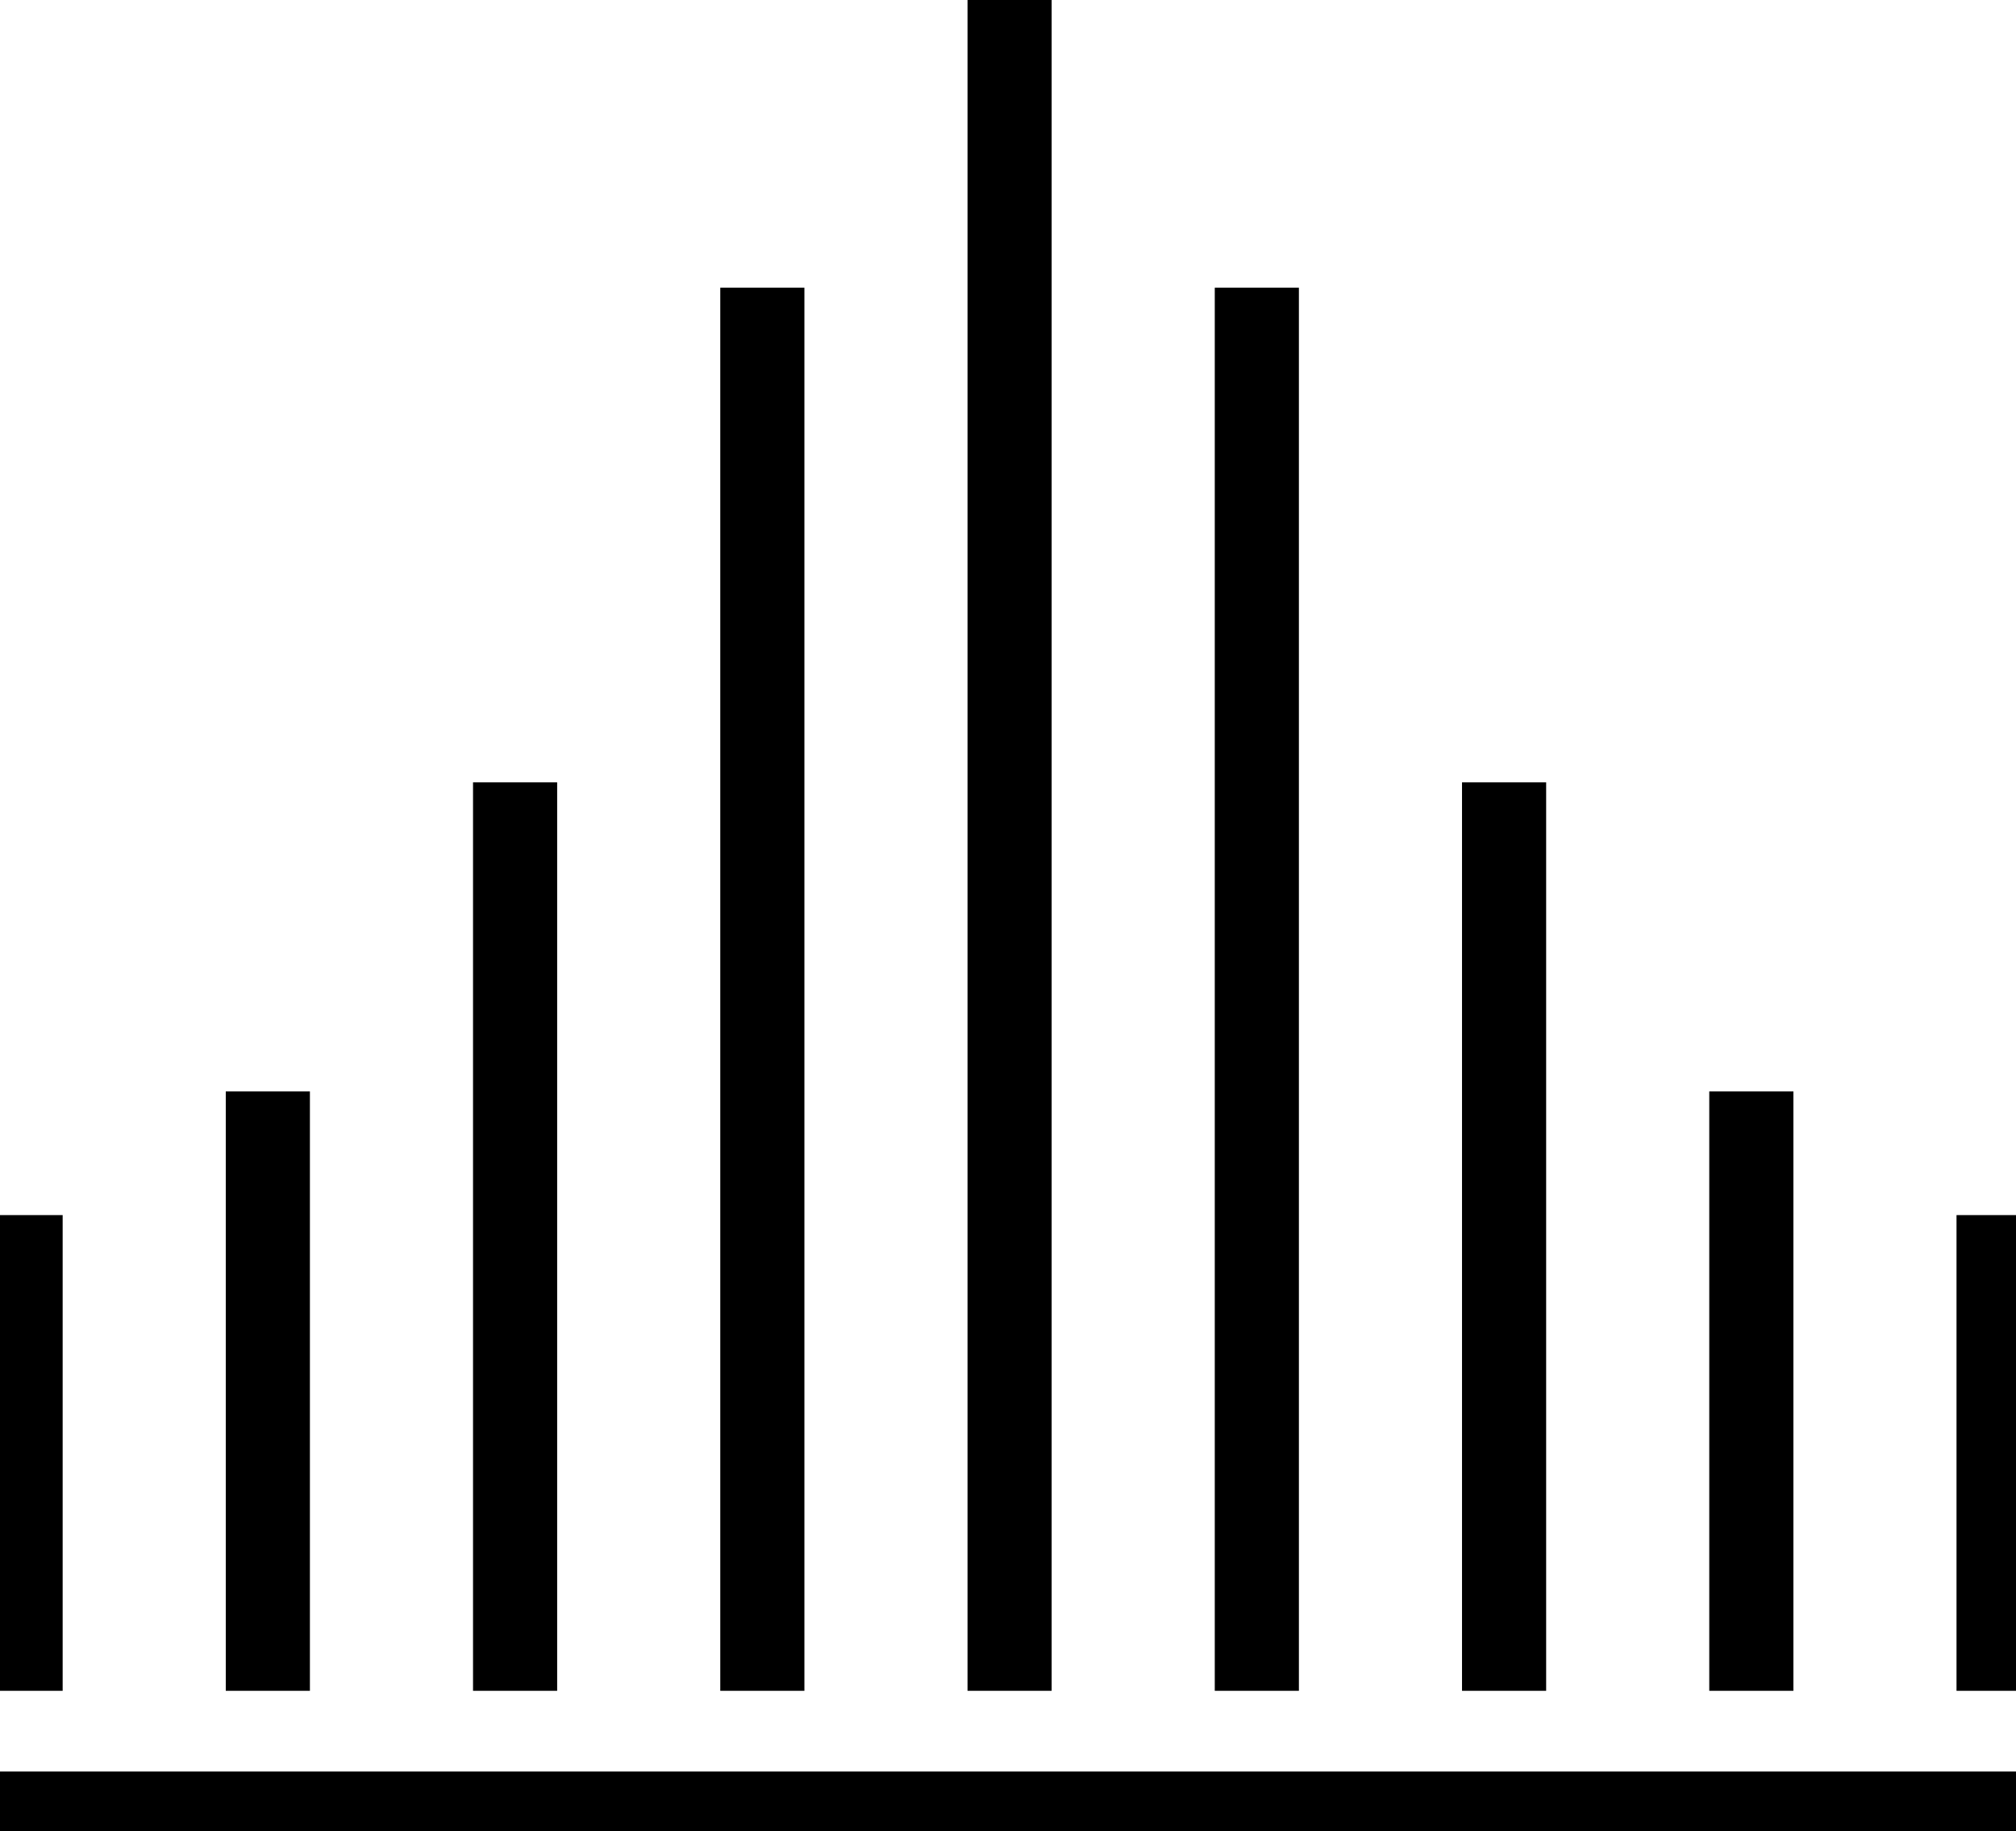
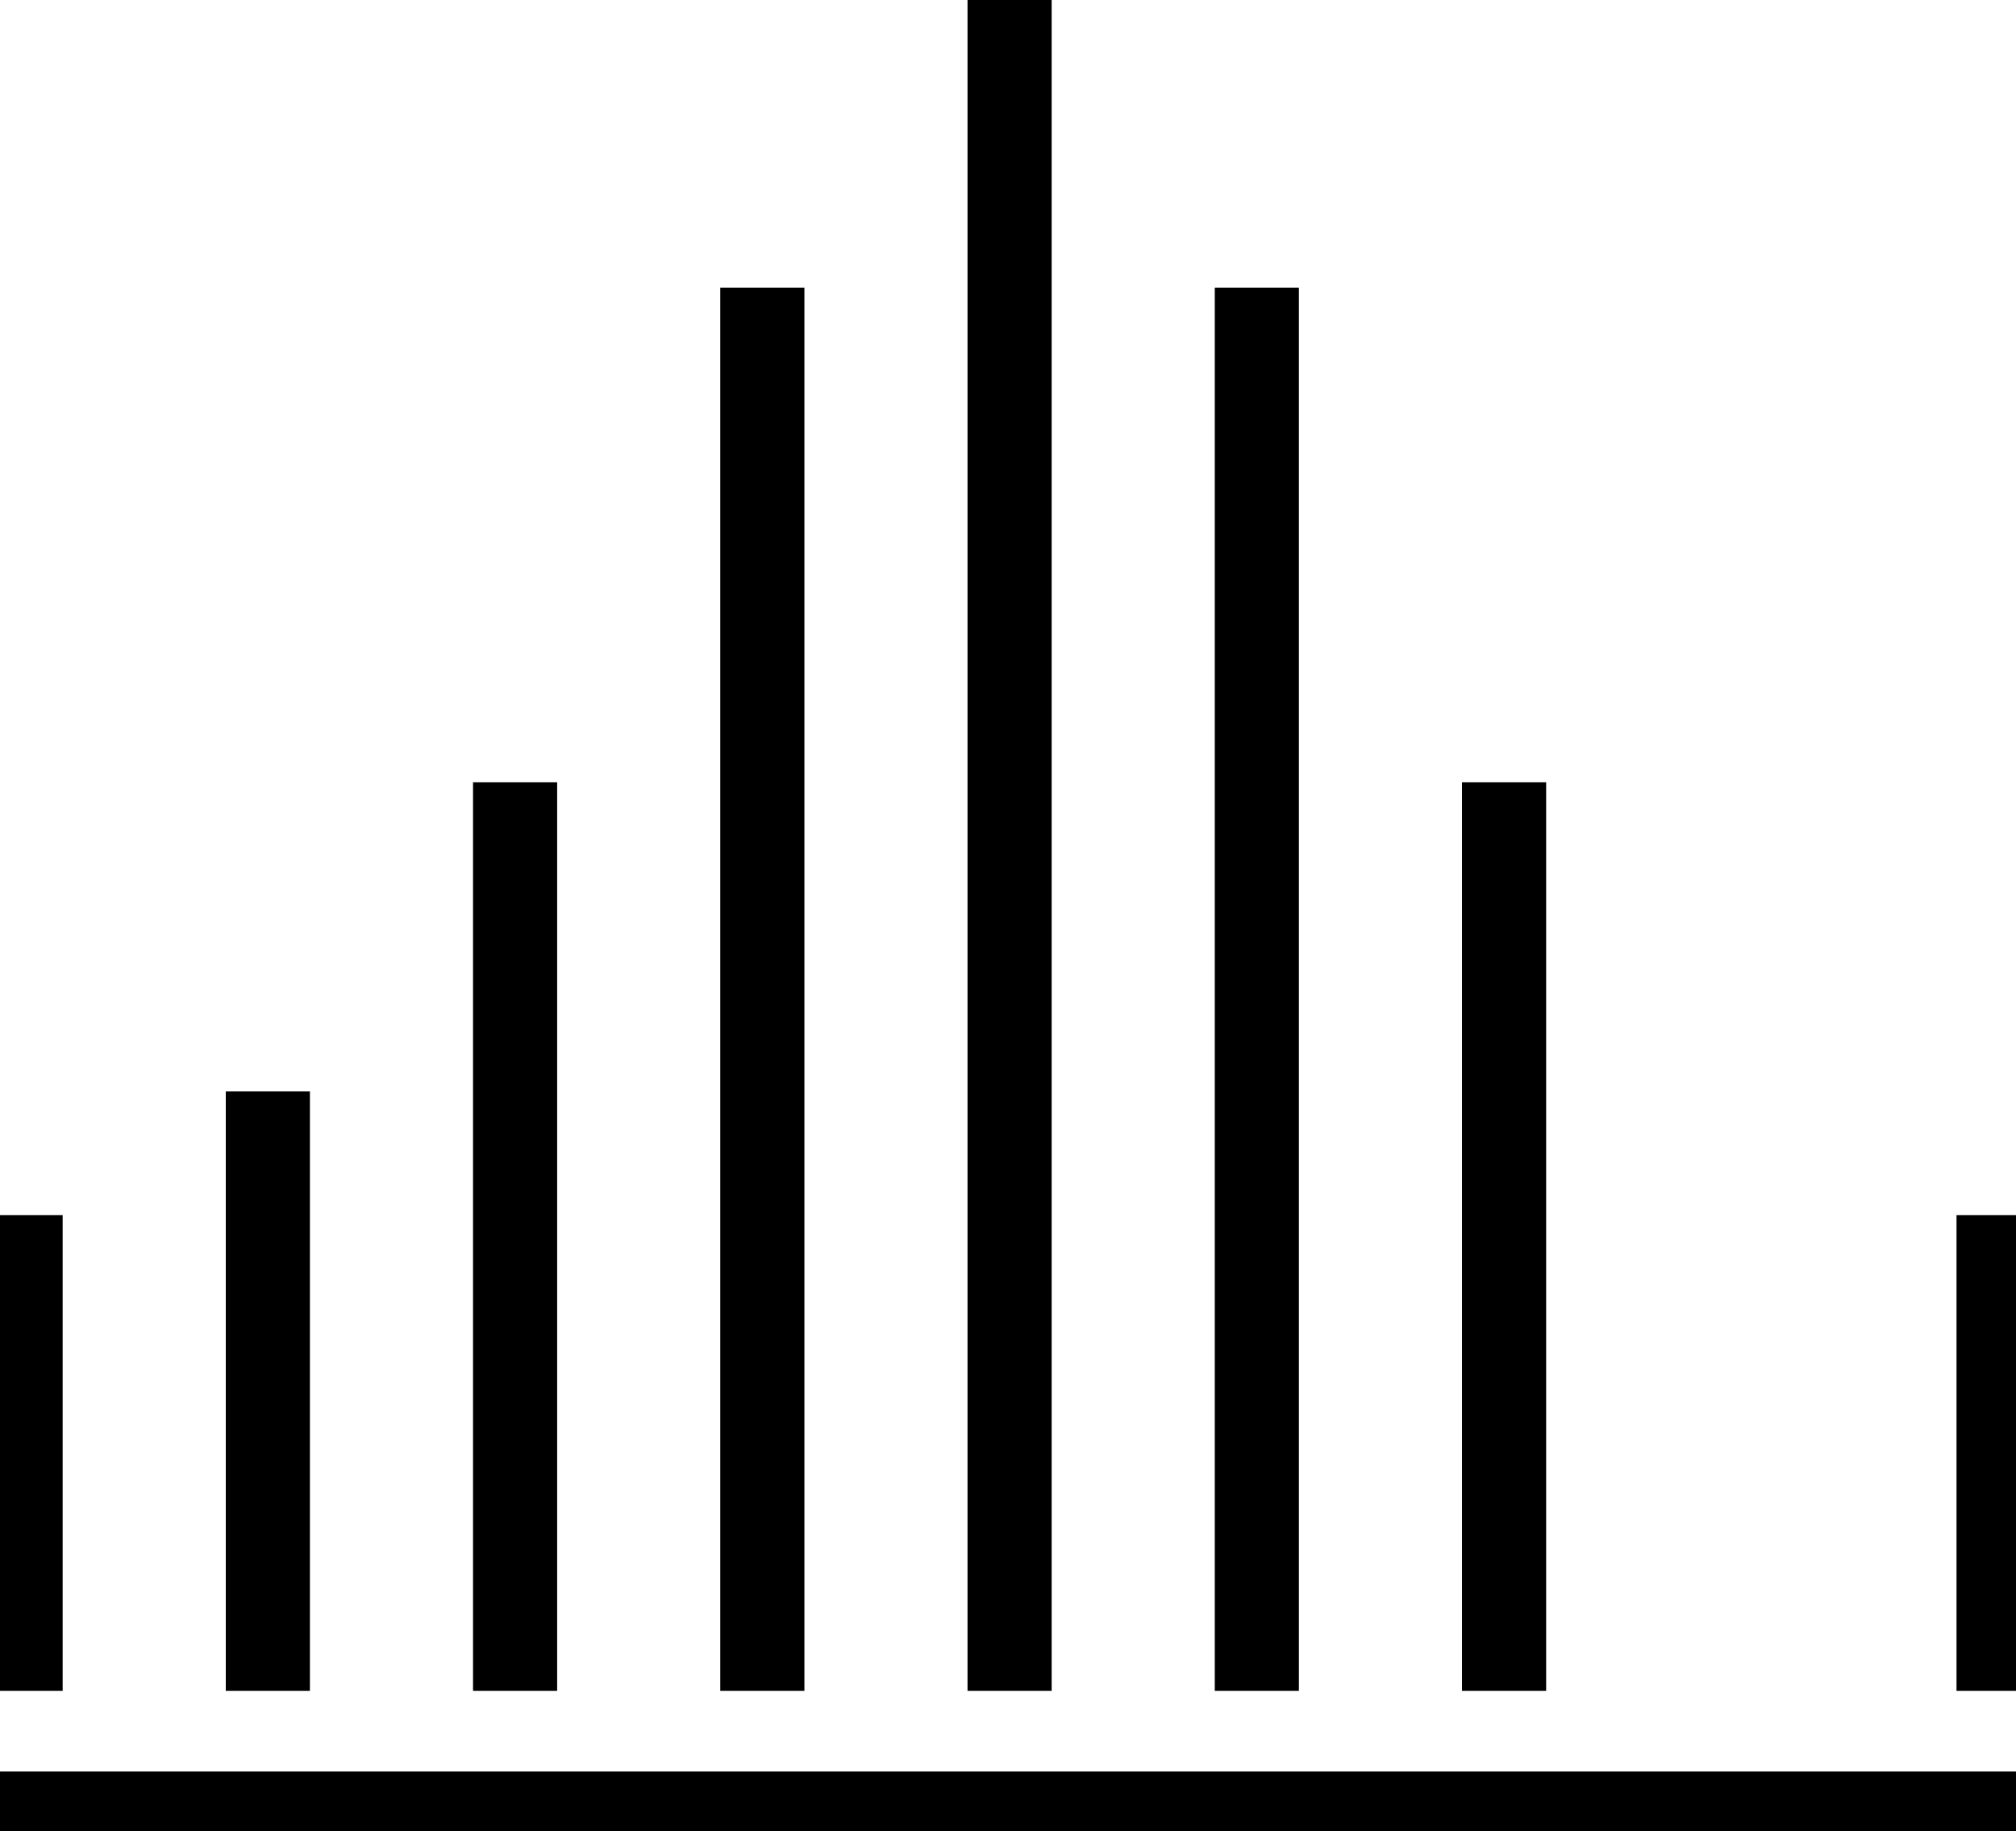
<svg xmlns="http://www.w3.org/2000/svg" width="120" height="108.98" viewBox="0 0 31.75 28.834" version="1.1" id="svg409">
  <defs id="defs406">
    <clipPath id="clip0_0_526">
      <rect width="120" height="108.98" fill="#ffffff" id="rect5048" x="0" y="0" />
    </clipPath>
  </defs>
  <g id="layer1" transform="translate(-62.912,-53.403)">
    <g clip-path="url(#clip0_0_526)" id="g5046" transform="matrix(0.265,0,0,0.265,62.912,53.403)">
      <path d="M 1.224,107.755 H 118.776" stroke="#000000" stroke-width="5" stroke-linecap="square" id="path5026" />
      <path d="M 1.224,97.959 V 74.694" stroke="#000000" stroke-width="5" stroke-linecap="square" id="path5028" />
      <path d="M 15.918,97.959 V 67.347" stroke="#000000" stroke-width="5" stroke-linecap="square" id="path5030" />
      <path d="M 30.612,97.959 V 48.98" stroke="#000000" stroke-width="5" stroke-linecap="square" id="path5032" />
      <path d="M 45.306,97.959 V 19.592" stroke="#000000" stroke-width="5" stroke-linecap="square" id="path5034" />
      <path d="M 60,97.959 V 0" stroke="#000000" stroke-width="5" stroke-linecap="square" id="path5036" />
      <path d="M 74.694,97.959 V 19.592" stroke="#000000" stroke-width="5" stroke-linecap="square" id="path5038" />
      <path d="M 89.388,97.959 V 48.98" stroke="#000000" stroke-width="5" stroke-linecap="square" id="path5040" />
-       <path d="M 104.082,97.959 V 67.347" stroke="#000000" stroke-width="5" stroke-linecap="square" id="path5042" />
      <path d="M 118.776,97.959 V 74.694" stroke="#000000" stroke-width="5" stroke-linecap="square" id="path5044" />
    </g>
  </g>
</svg>